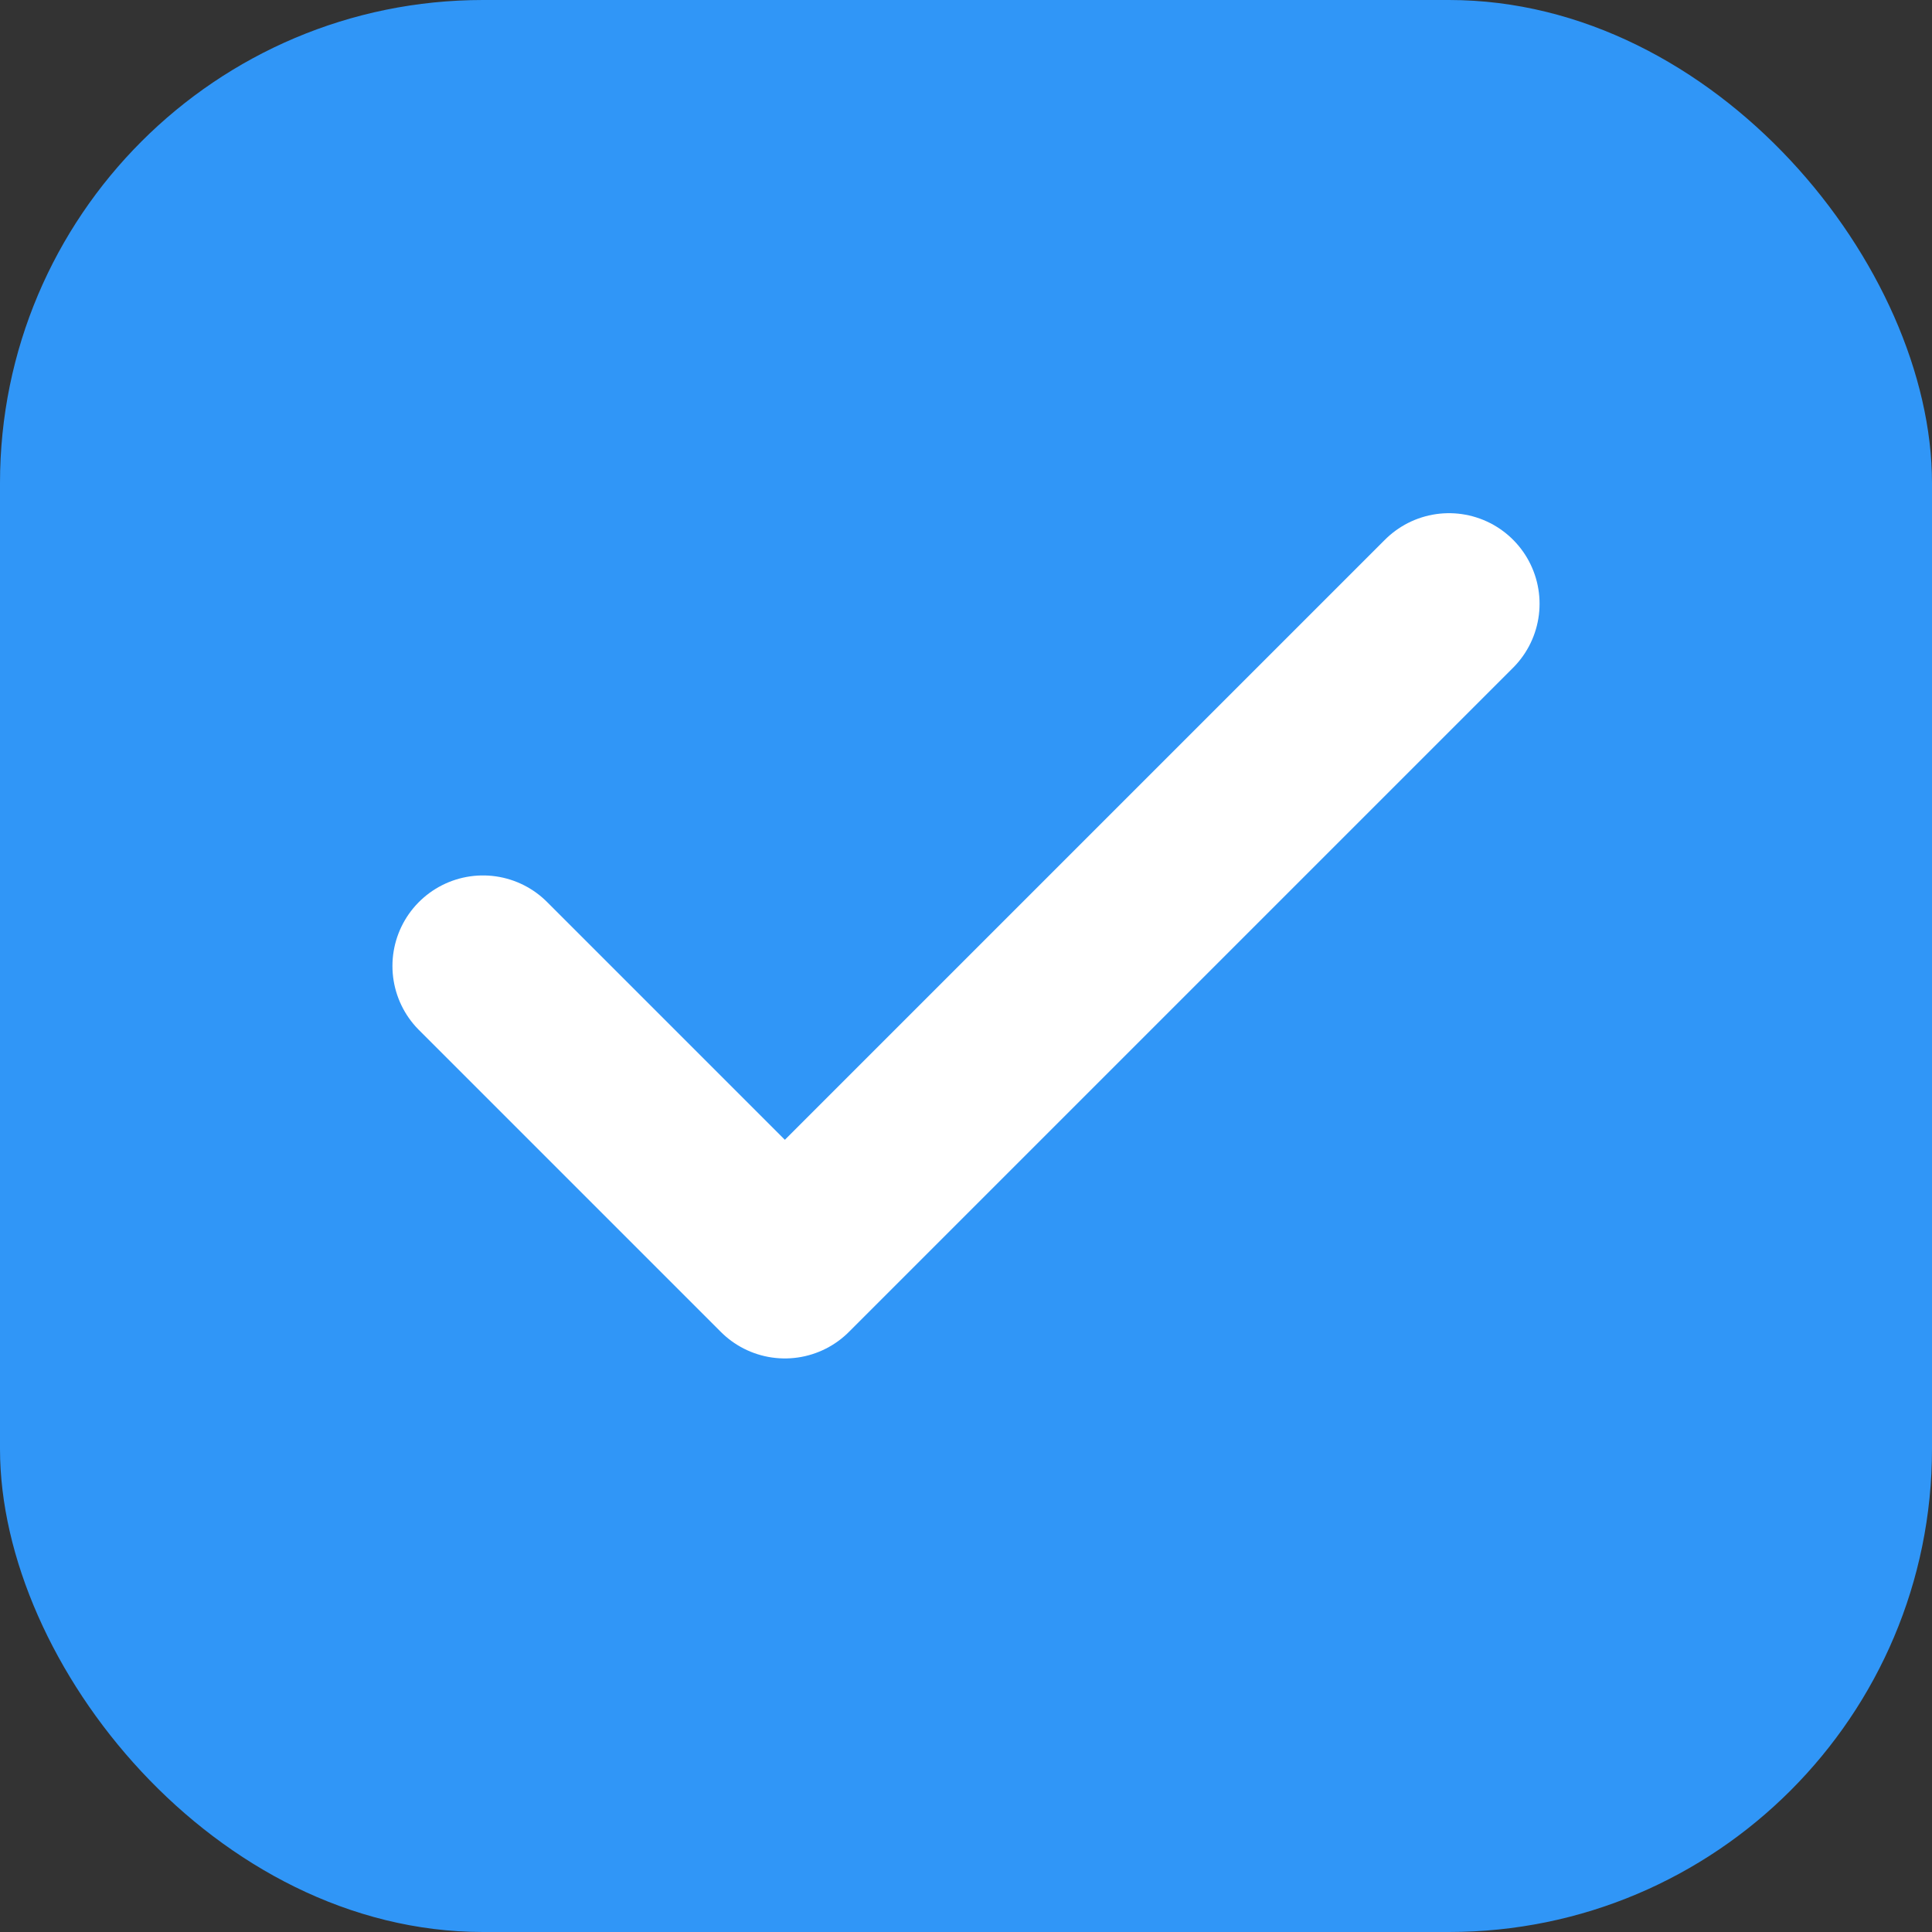
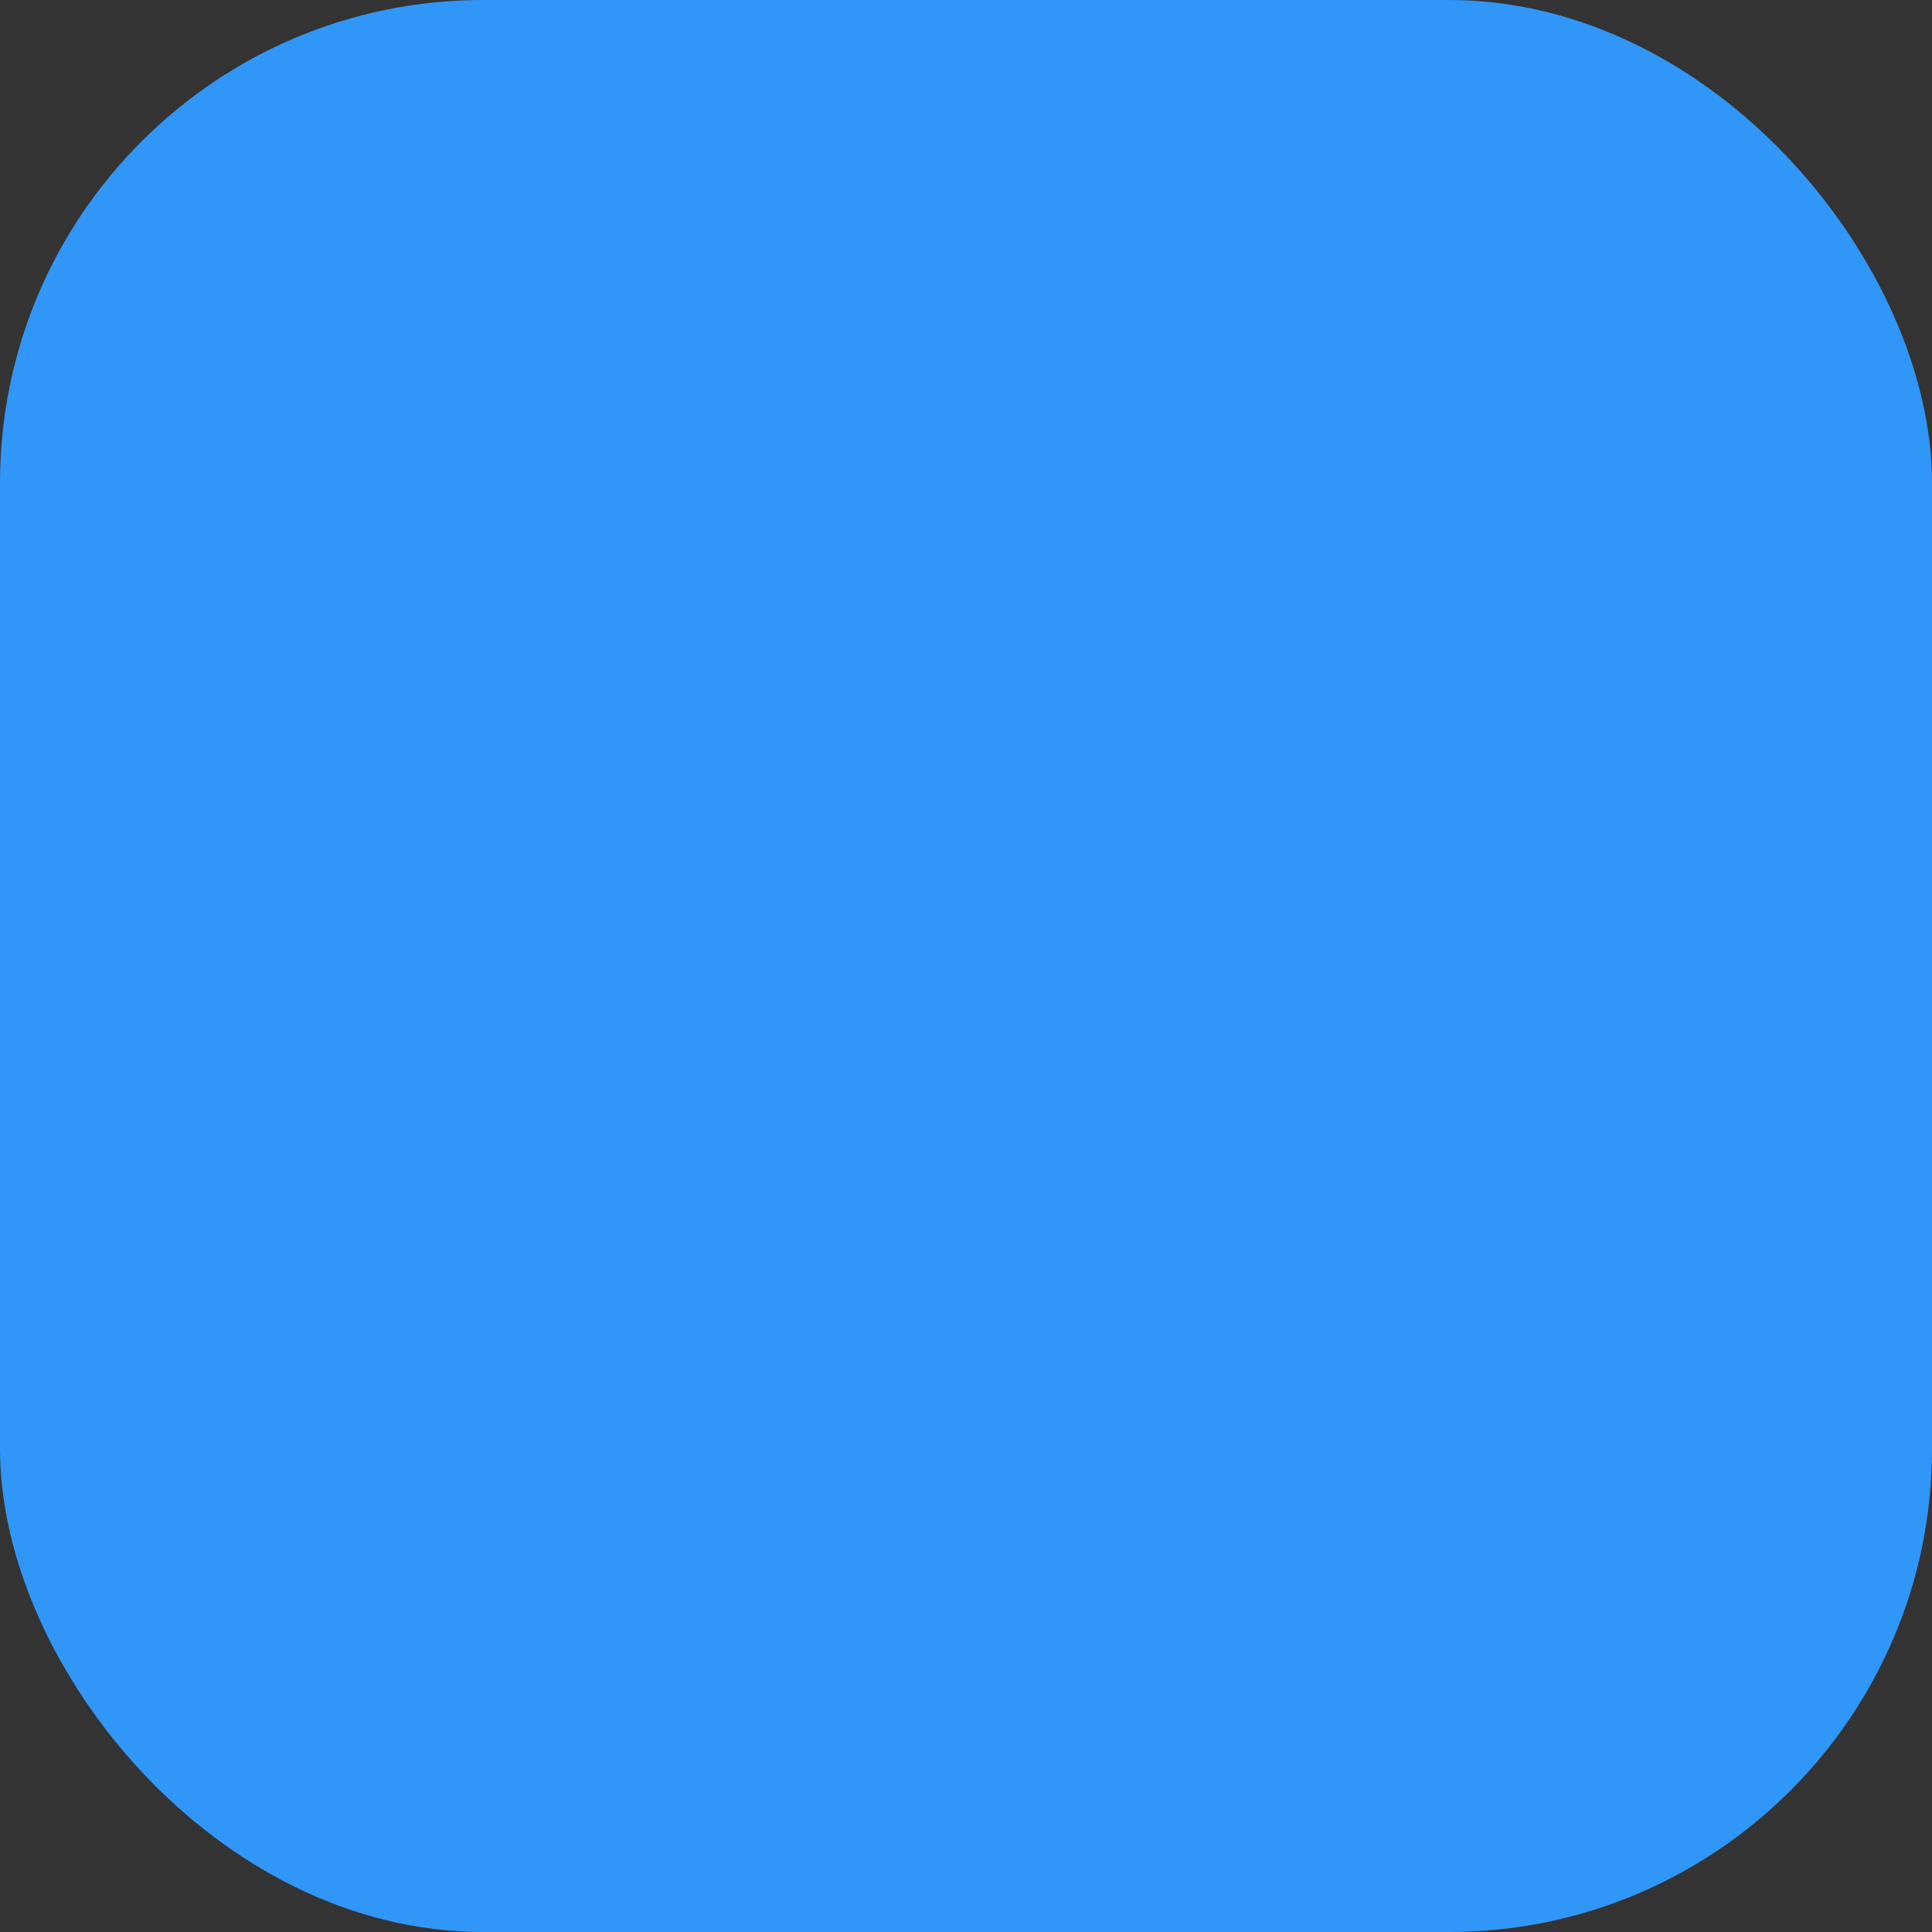
<svg xmlns="http://www.w3.org/2000/svg" width="32" height="32" viewBox="0 0 32 32" fill="none">
  <rect x="0" y="0" width="32" height="32" fill="#333333" stroke="none" />
  <rect width="32" height="32" rx="8" fill="#3096f7" />
-   <path d="M8 16L13 21L24 10" stroke="white" stroke-width="3" stroke-linecap="round" stroke-linejoin="round" />
</svg>